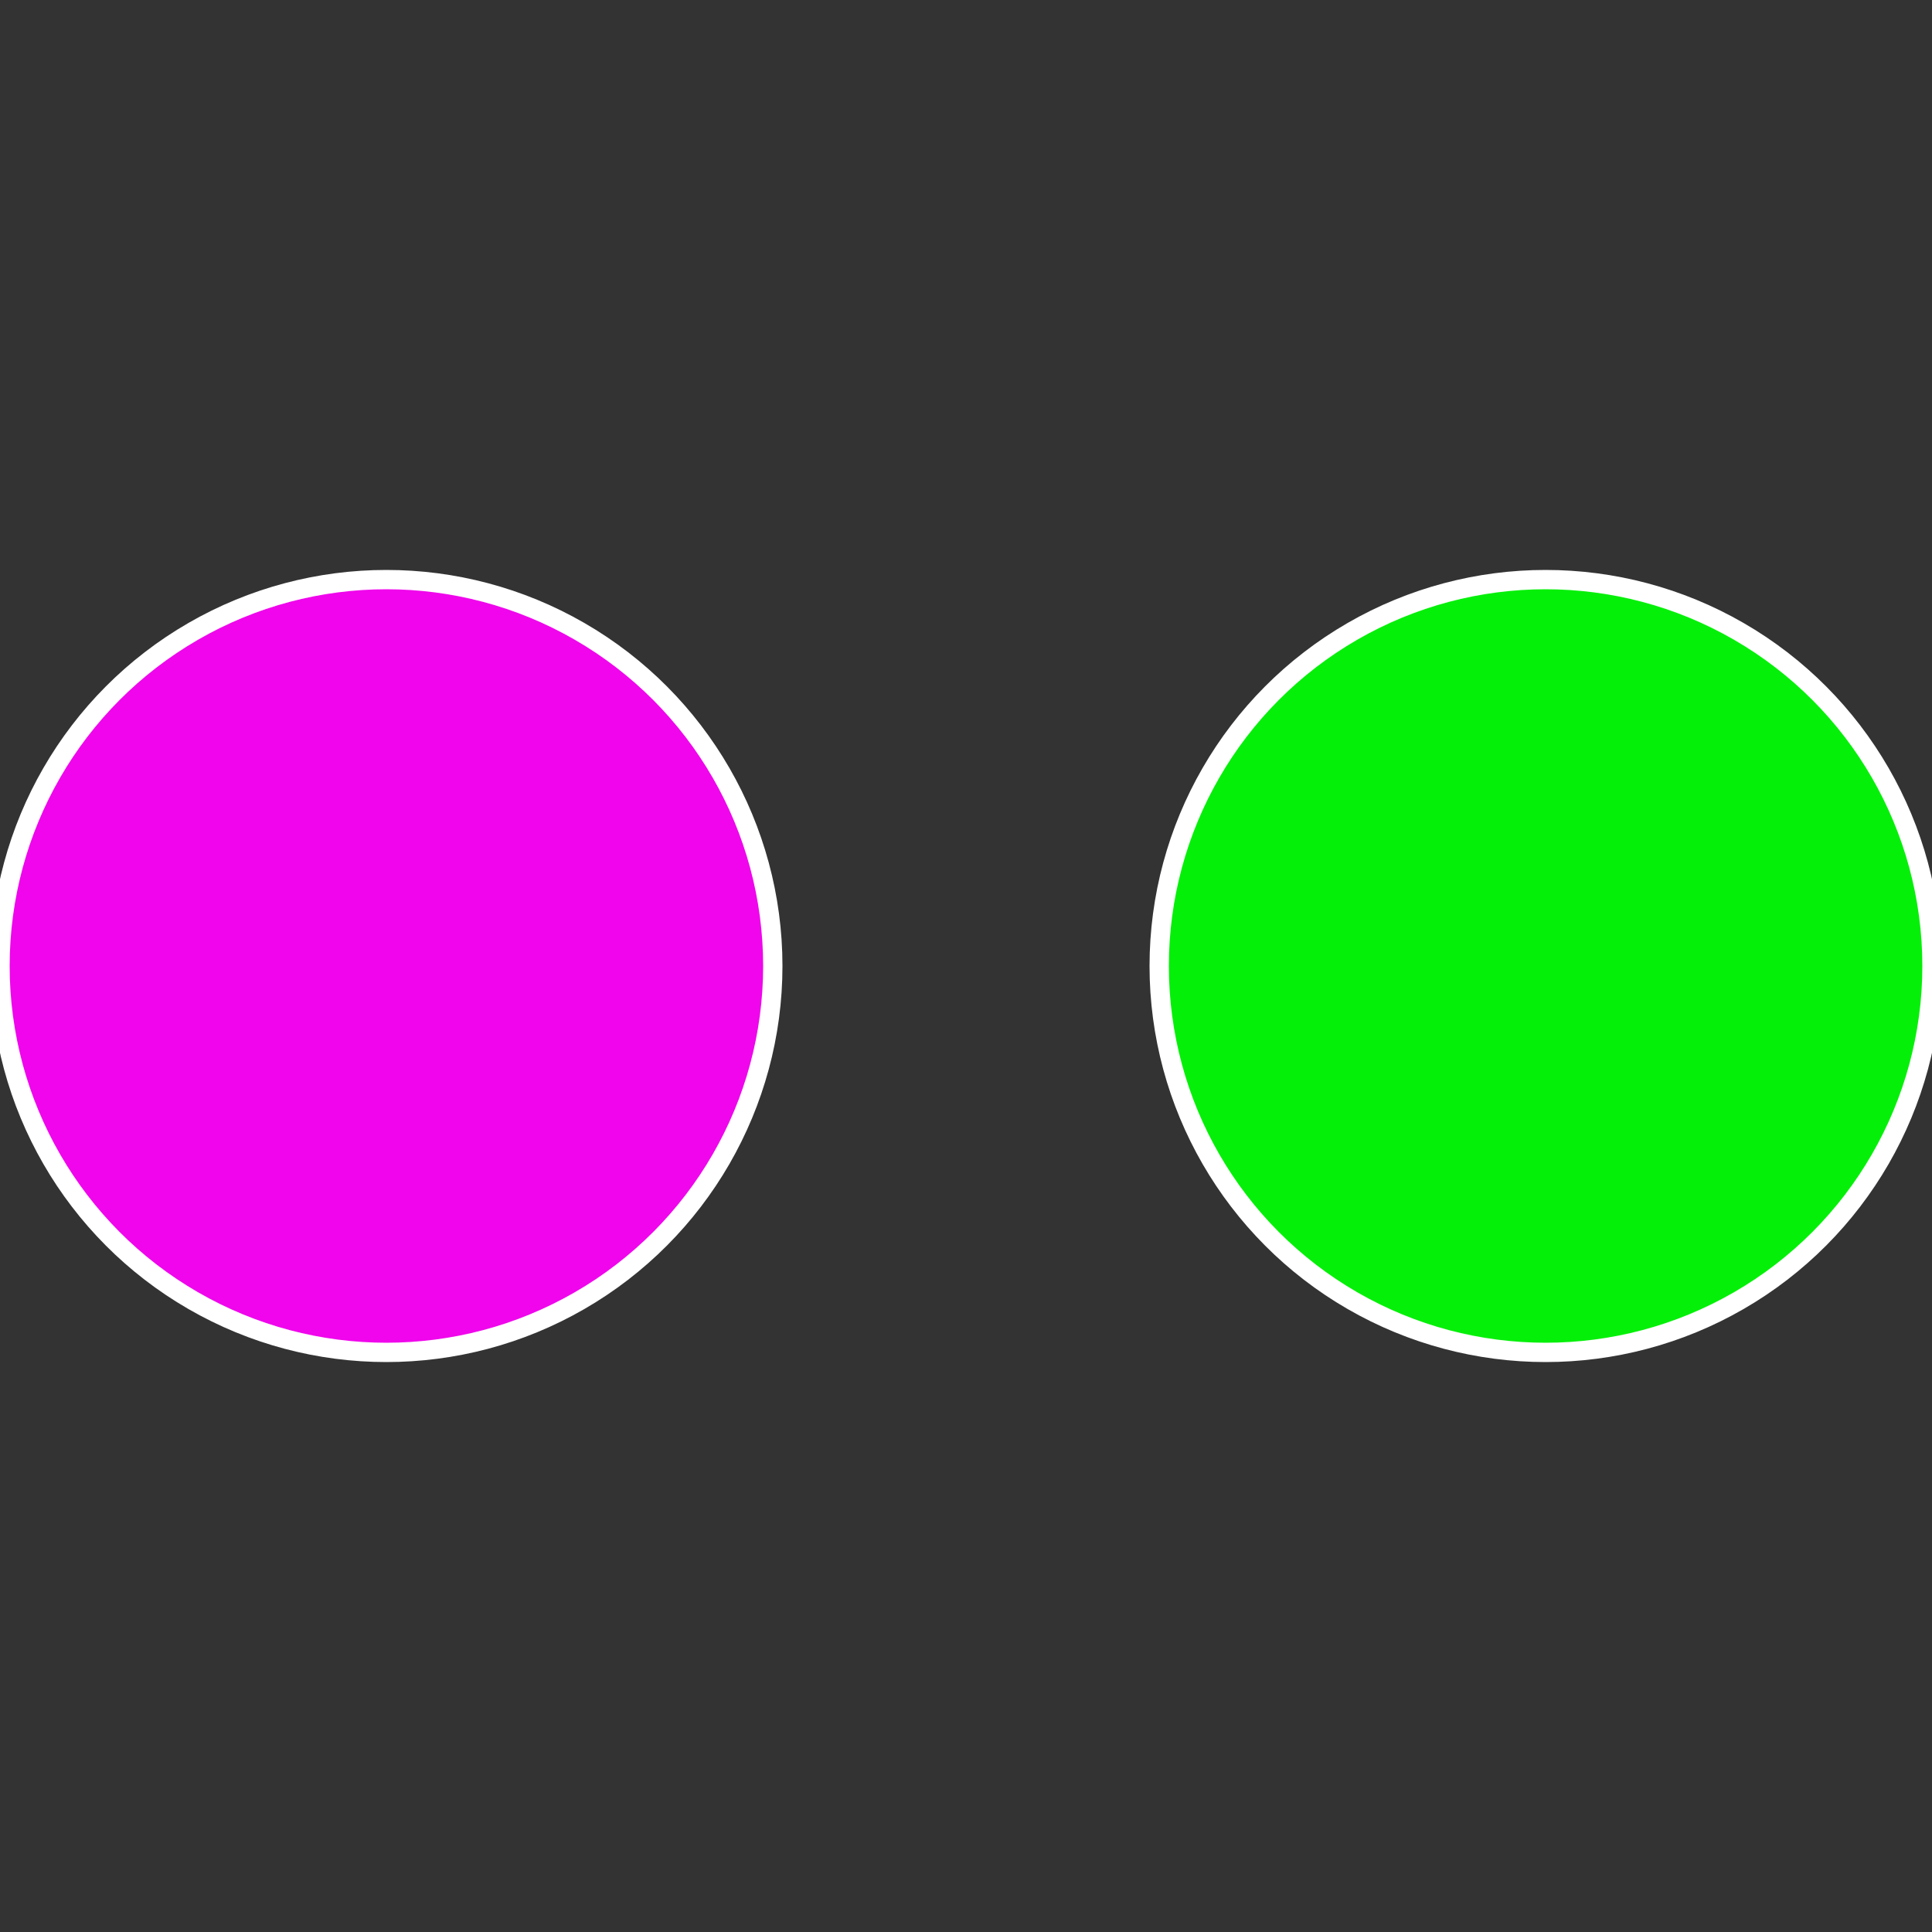
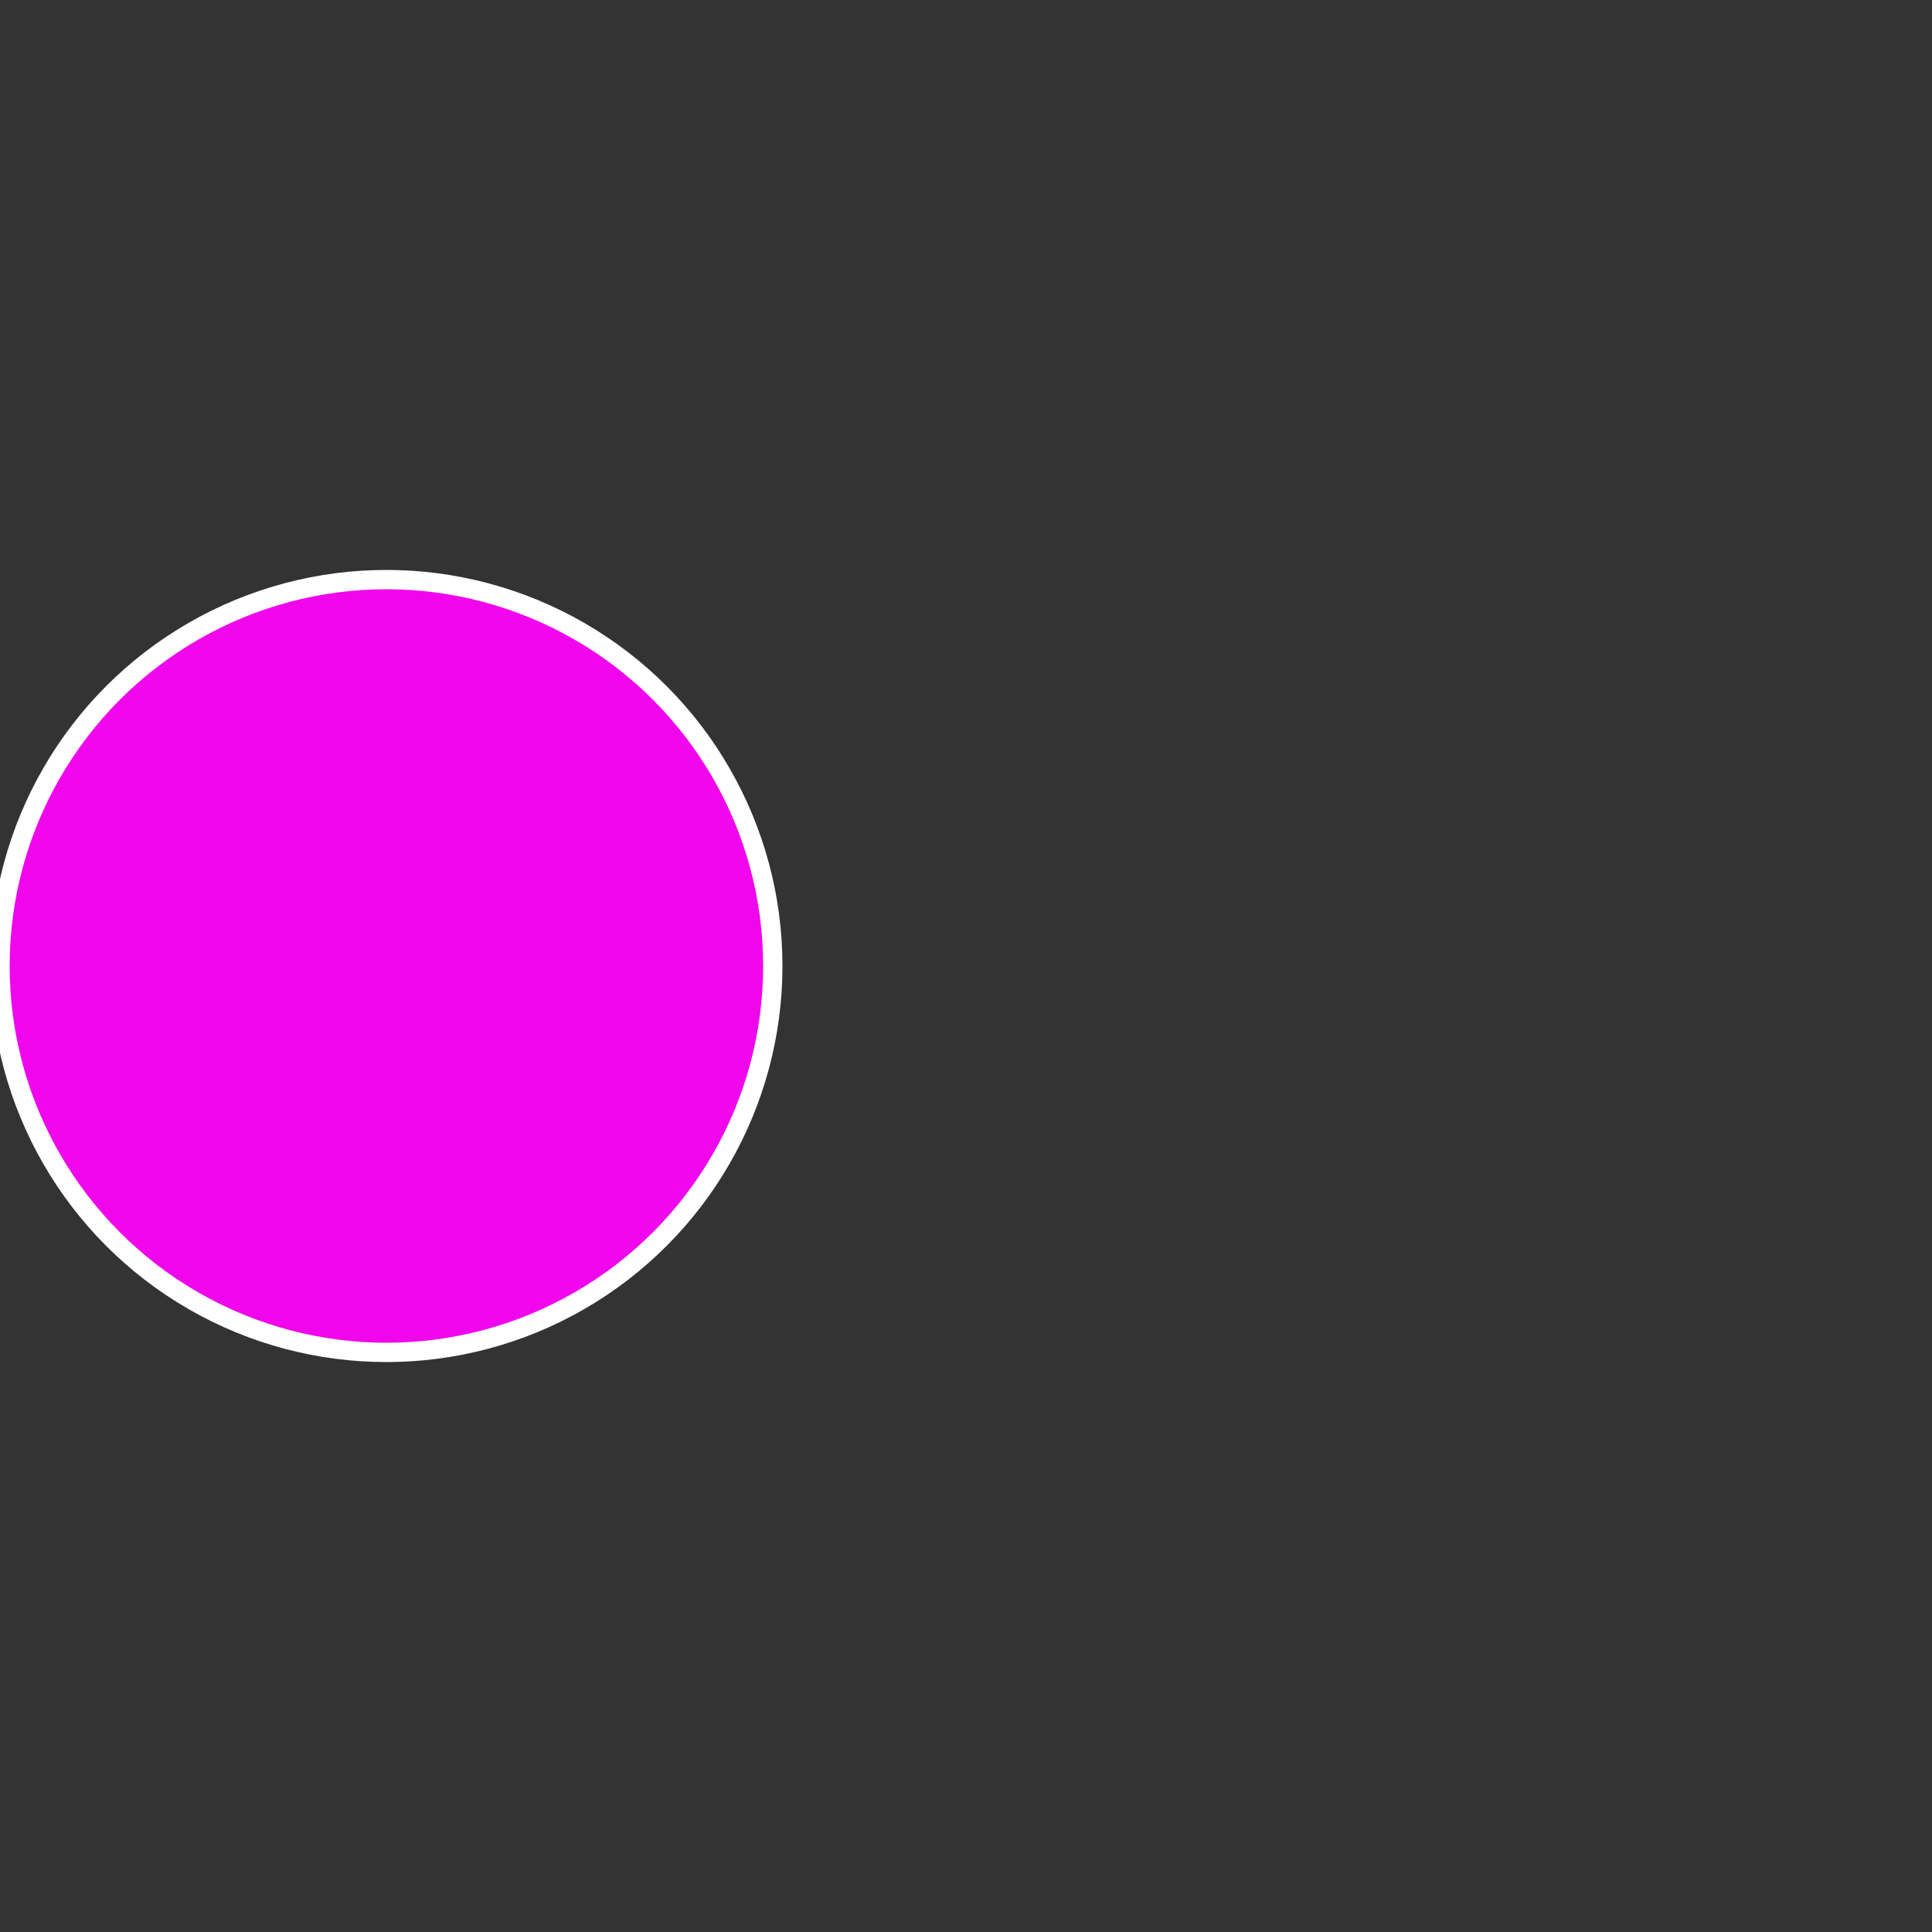
<svg xmlns="http://www.w3.org/2000/svg" width="500" height="500" viewBox="-1 -1 2 2">
  <rect x="-1" y="-1" width="2" height="2" fill="#333333" stroke="none" />
-   <circle cx="0.6" cy="0" r="0.4" fill="#05f009" stroke="#fff" stroke-width="1%" />
  <circle cx="-0.6" cy="7.3478807948841E-17" r="0.4" fill="#f005ec" stroke="#fff" stroke-width="1%" />
</svg>